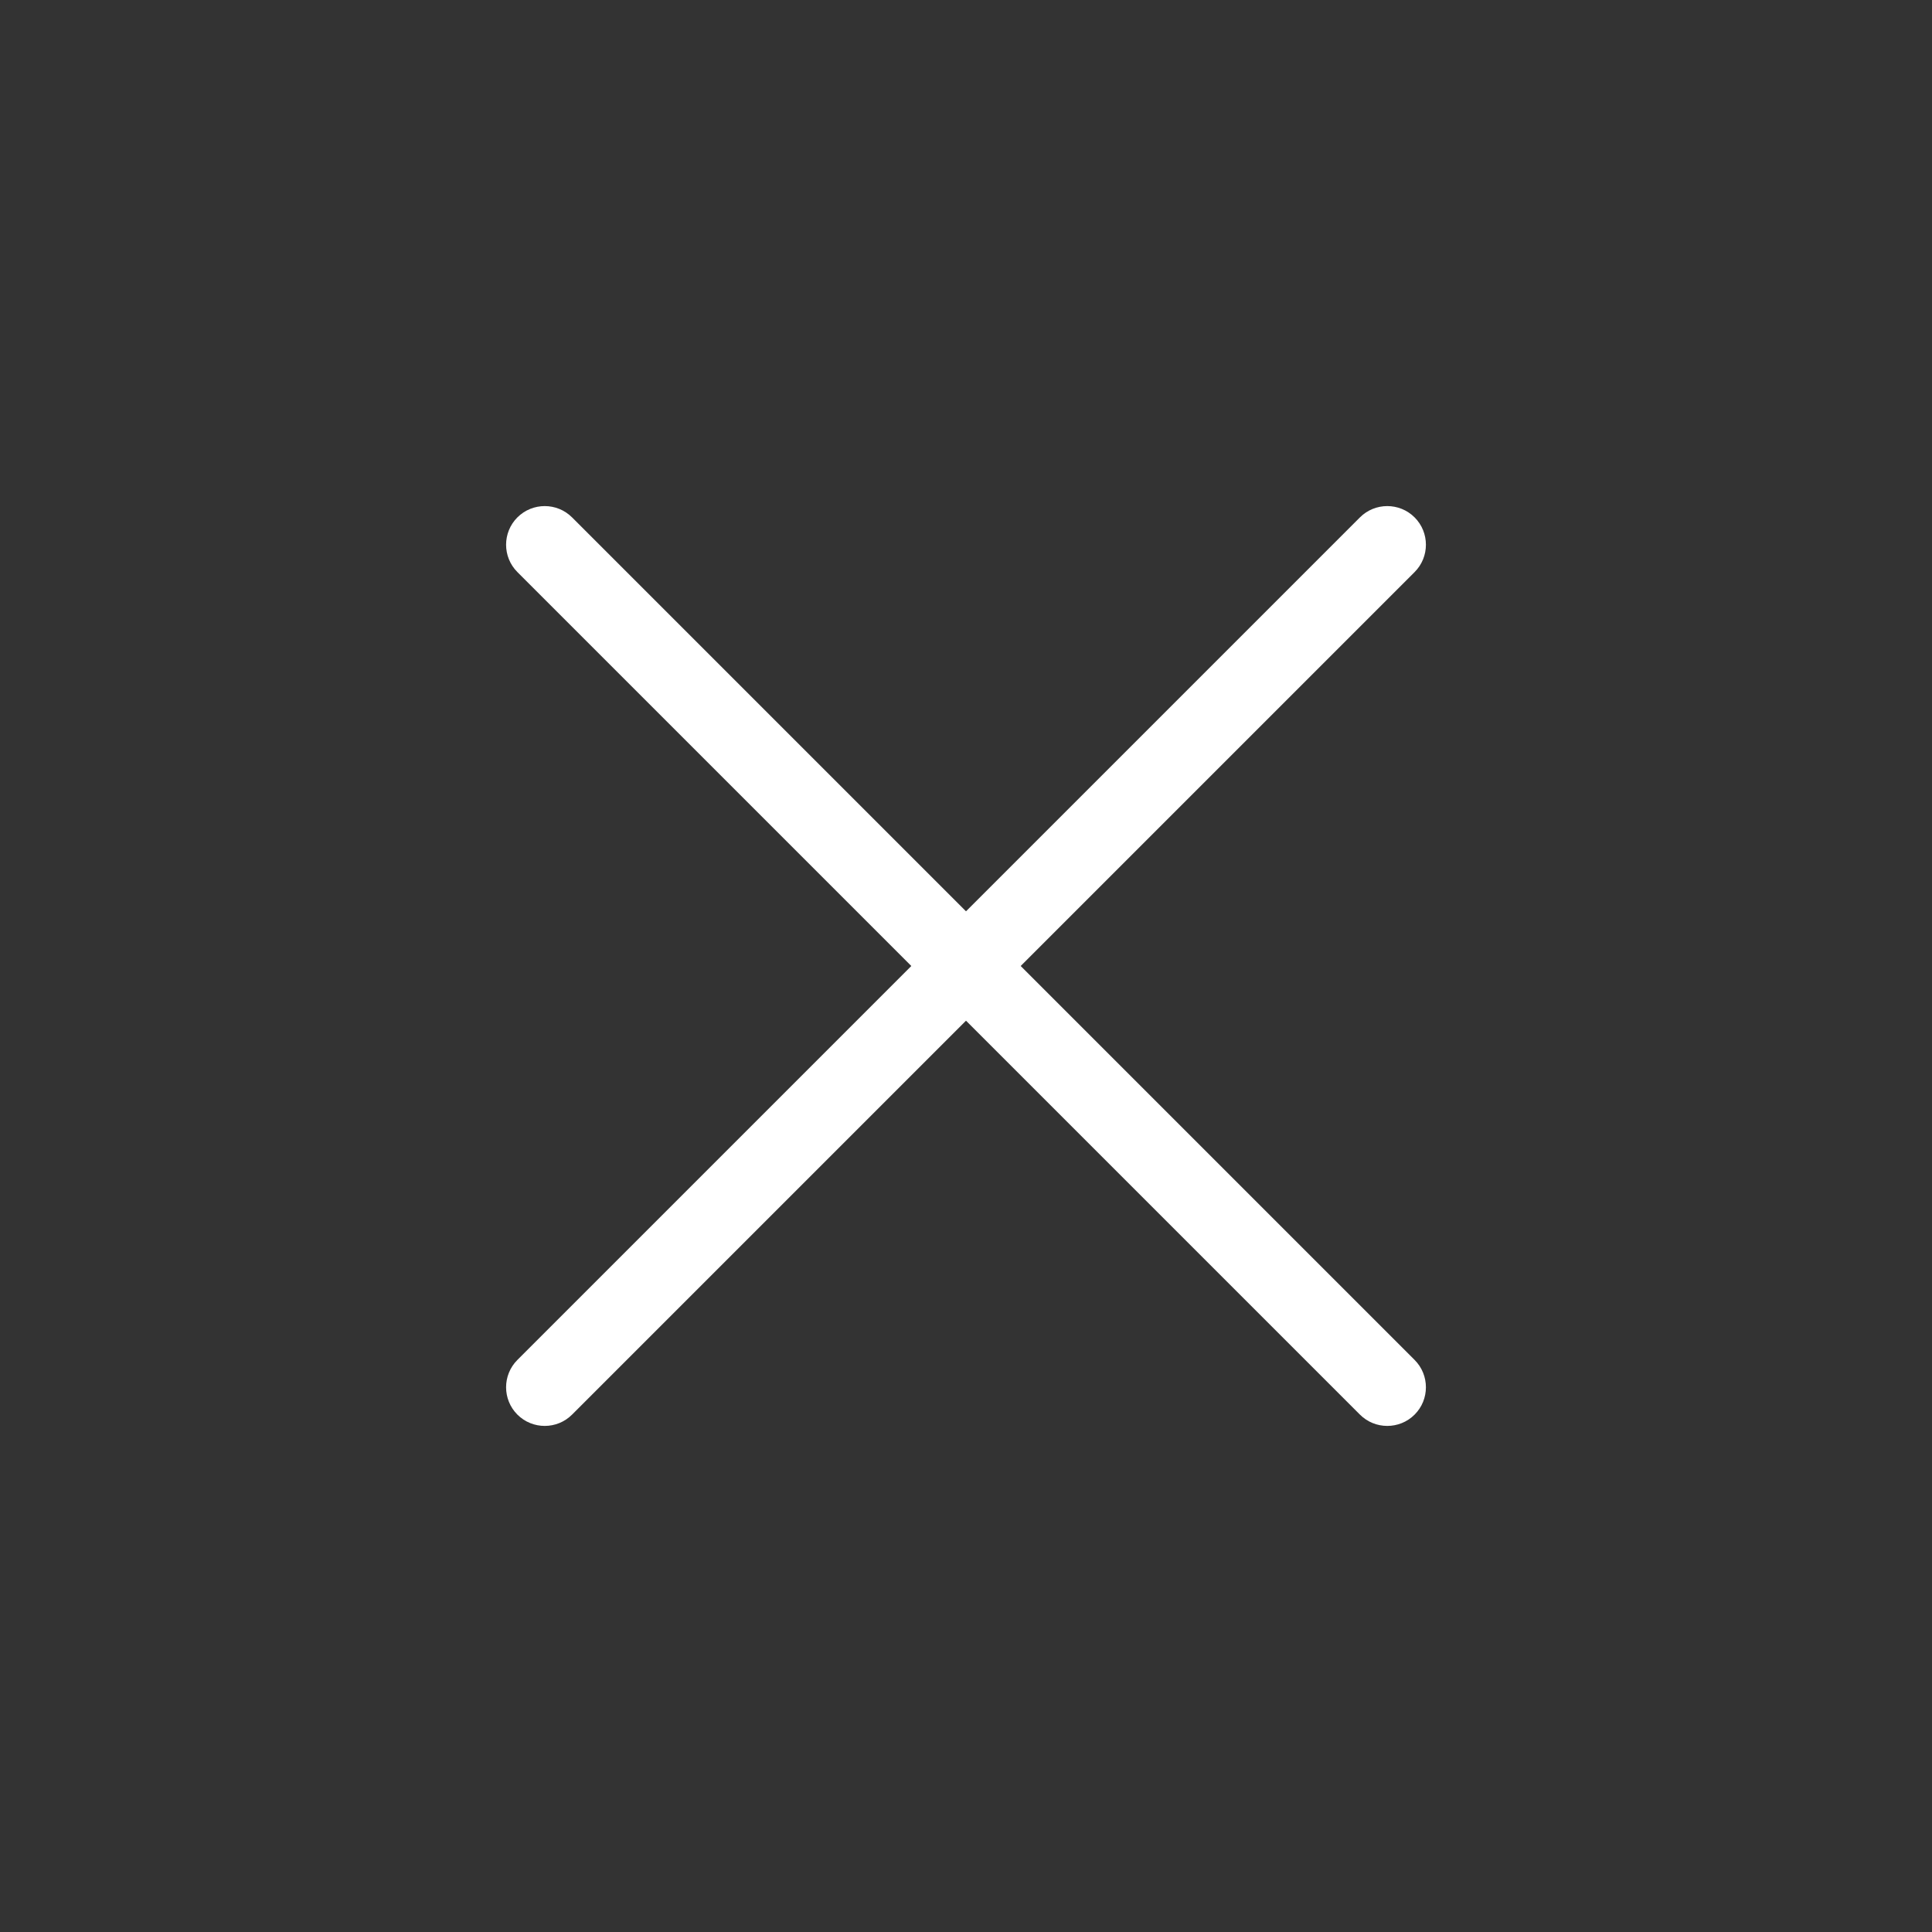
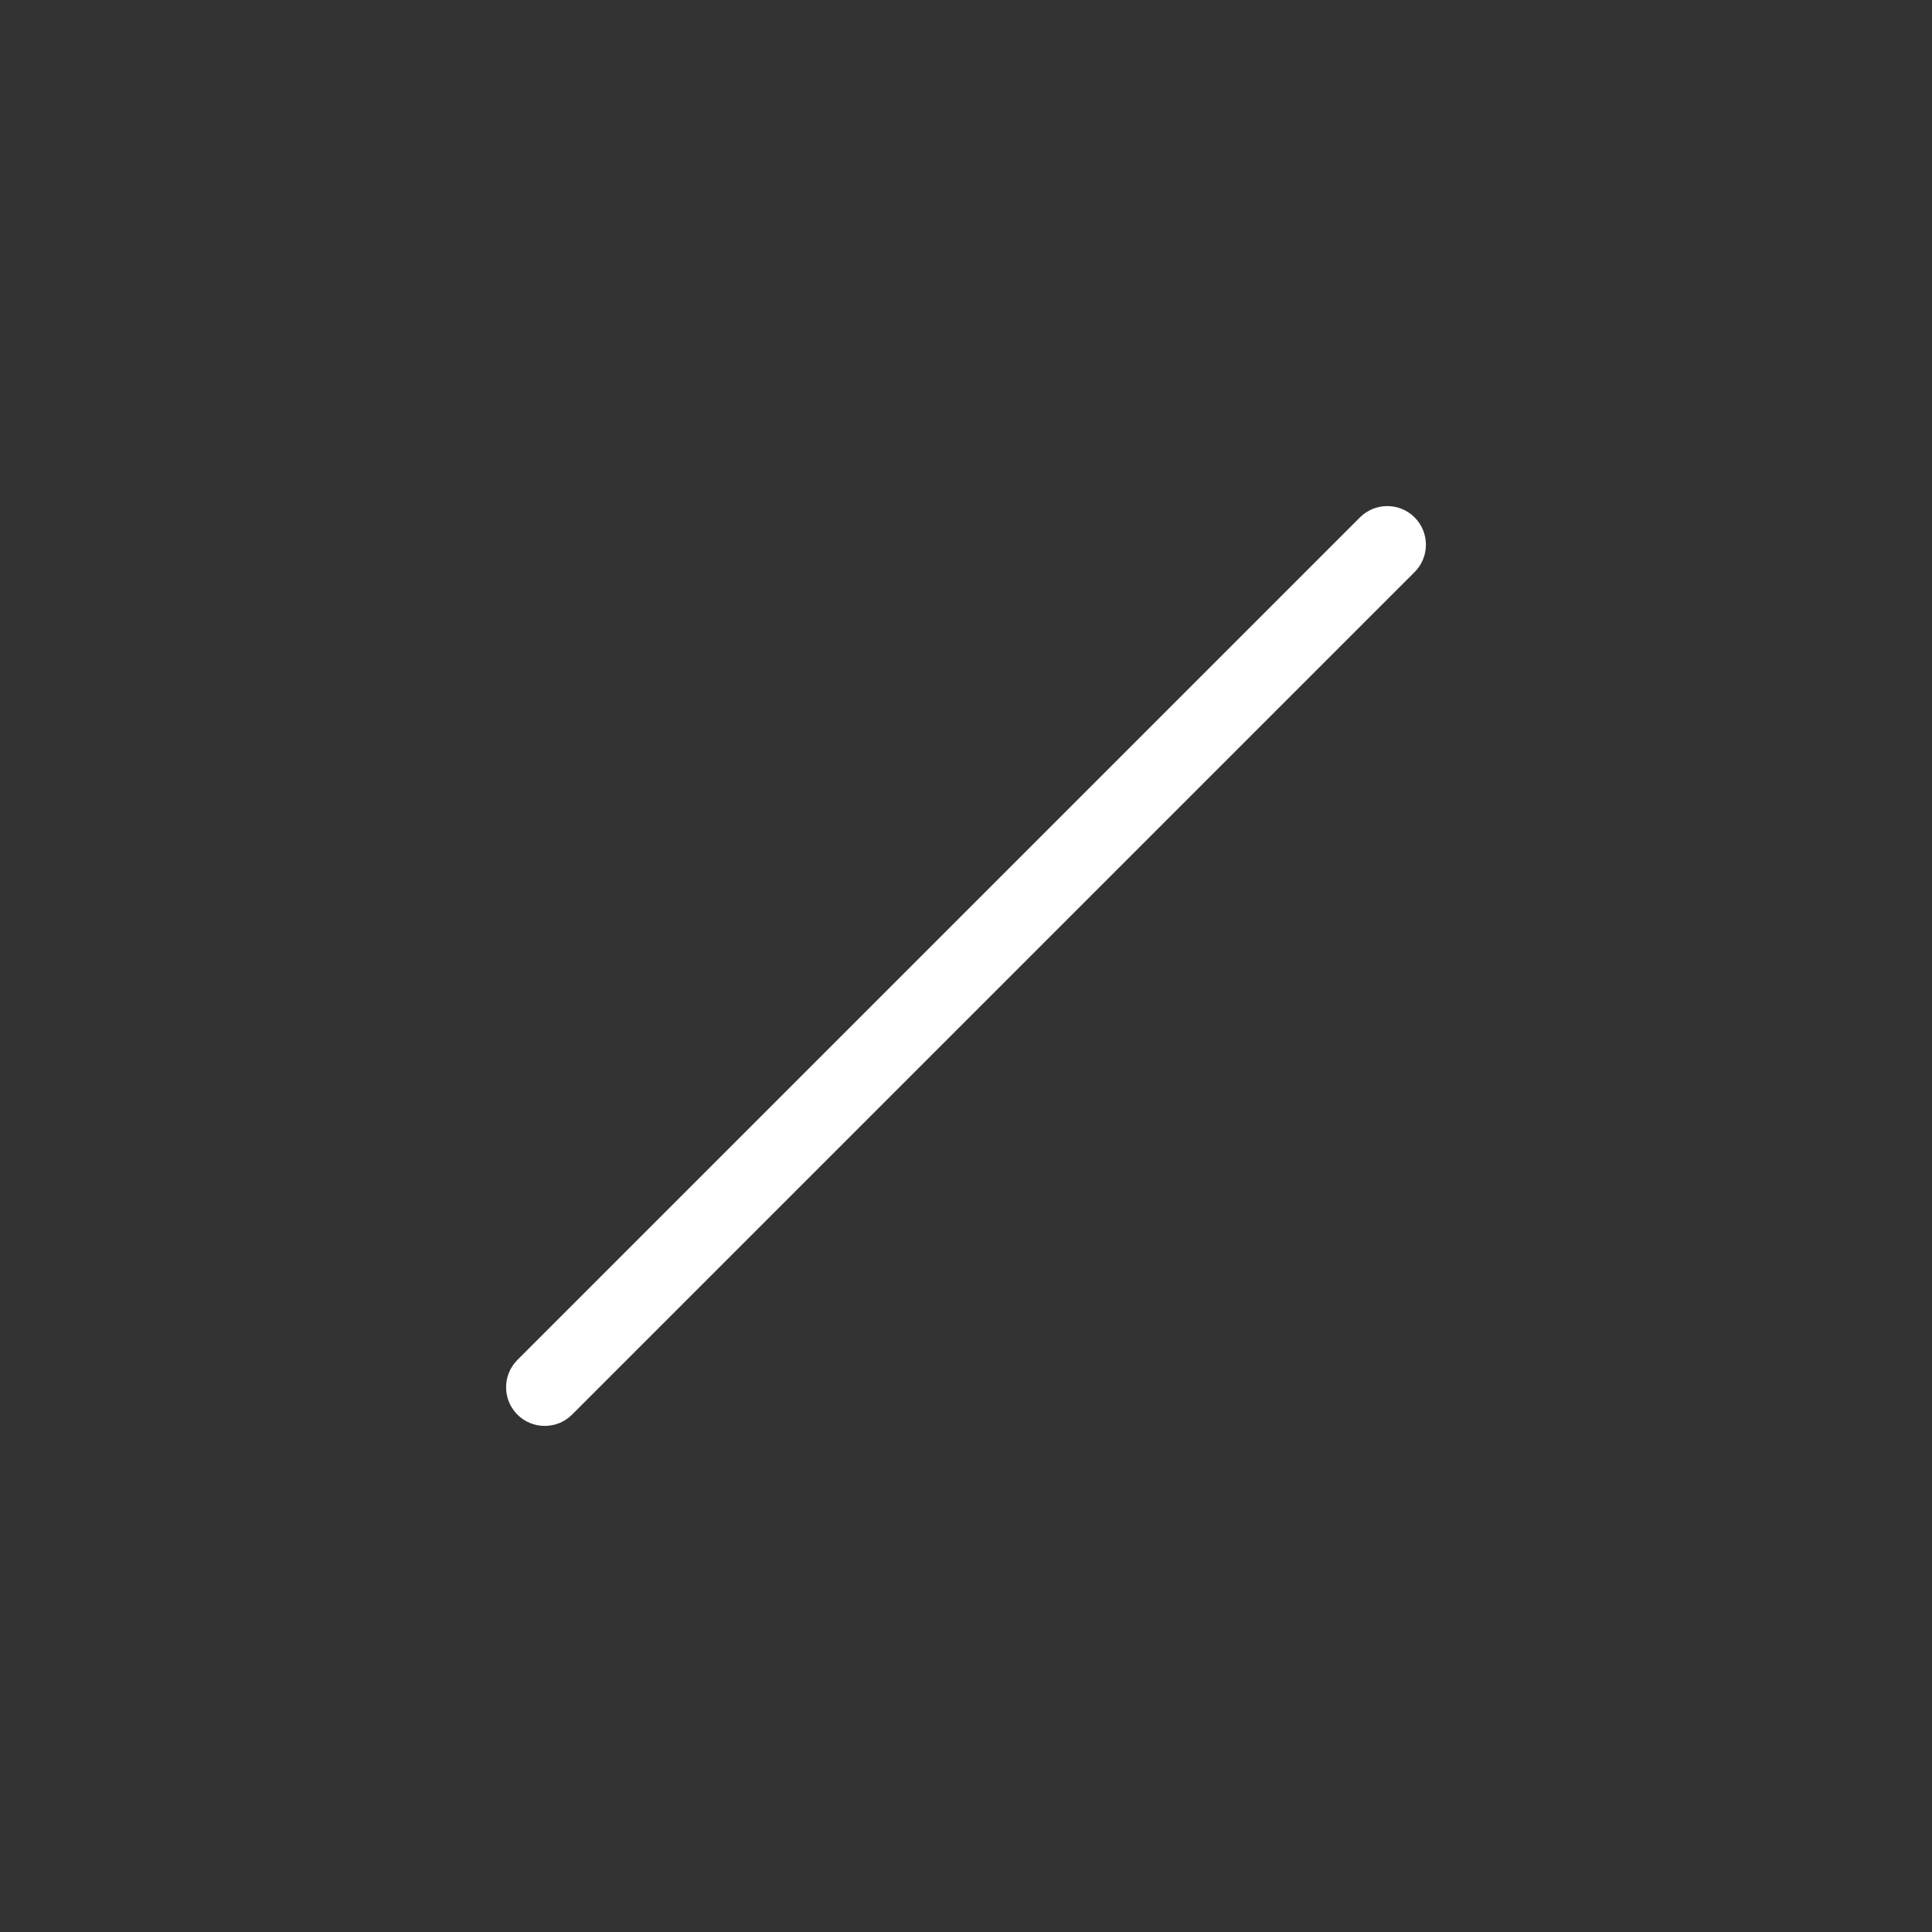
<svg xmlns="http://www.w3.org/2000/svg" version="1.1" id="Layer_1" x="0px" y="0px" viewBox="0 0 100 100" style="enable-background:new 0 0 100 100;" xml:space="preserve">
  <rect x="0" y="0" width="100" height="100" fill="#333333" stroke="none" />
  <style type="text/css">
	.st0{fill:#FFFFFF;}
</style>
  <g>
-     <path class="st0" d="M73.22,70.39L29.61,26.78c-0.78-0.78-2.05-0.78-2.83,0c-0.78,0.78-0.78,2.05,0,2.83l43.61,43.61   c0.78,0.78,2.05,0.78,2.83,0C74,72.44,74,71.17,73.22,70.39z" />
    <path class="st0" d="M26.78,70.39l43.61-43.61c0.78-0.78,2.05-0.78,2.83,0s0.78,2.05,0,2.83L29.61,73.22   c-0.78,0.78-2.05,0.78-2.83,0C26,72.44,26,71.17,26.78,70.39z" />
  </g>
</svg>